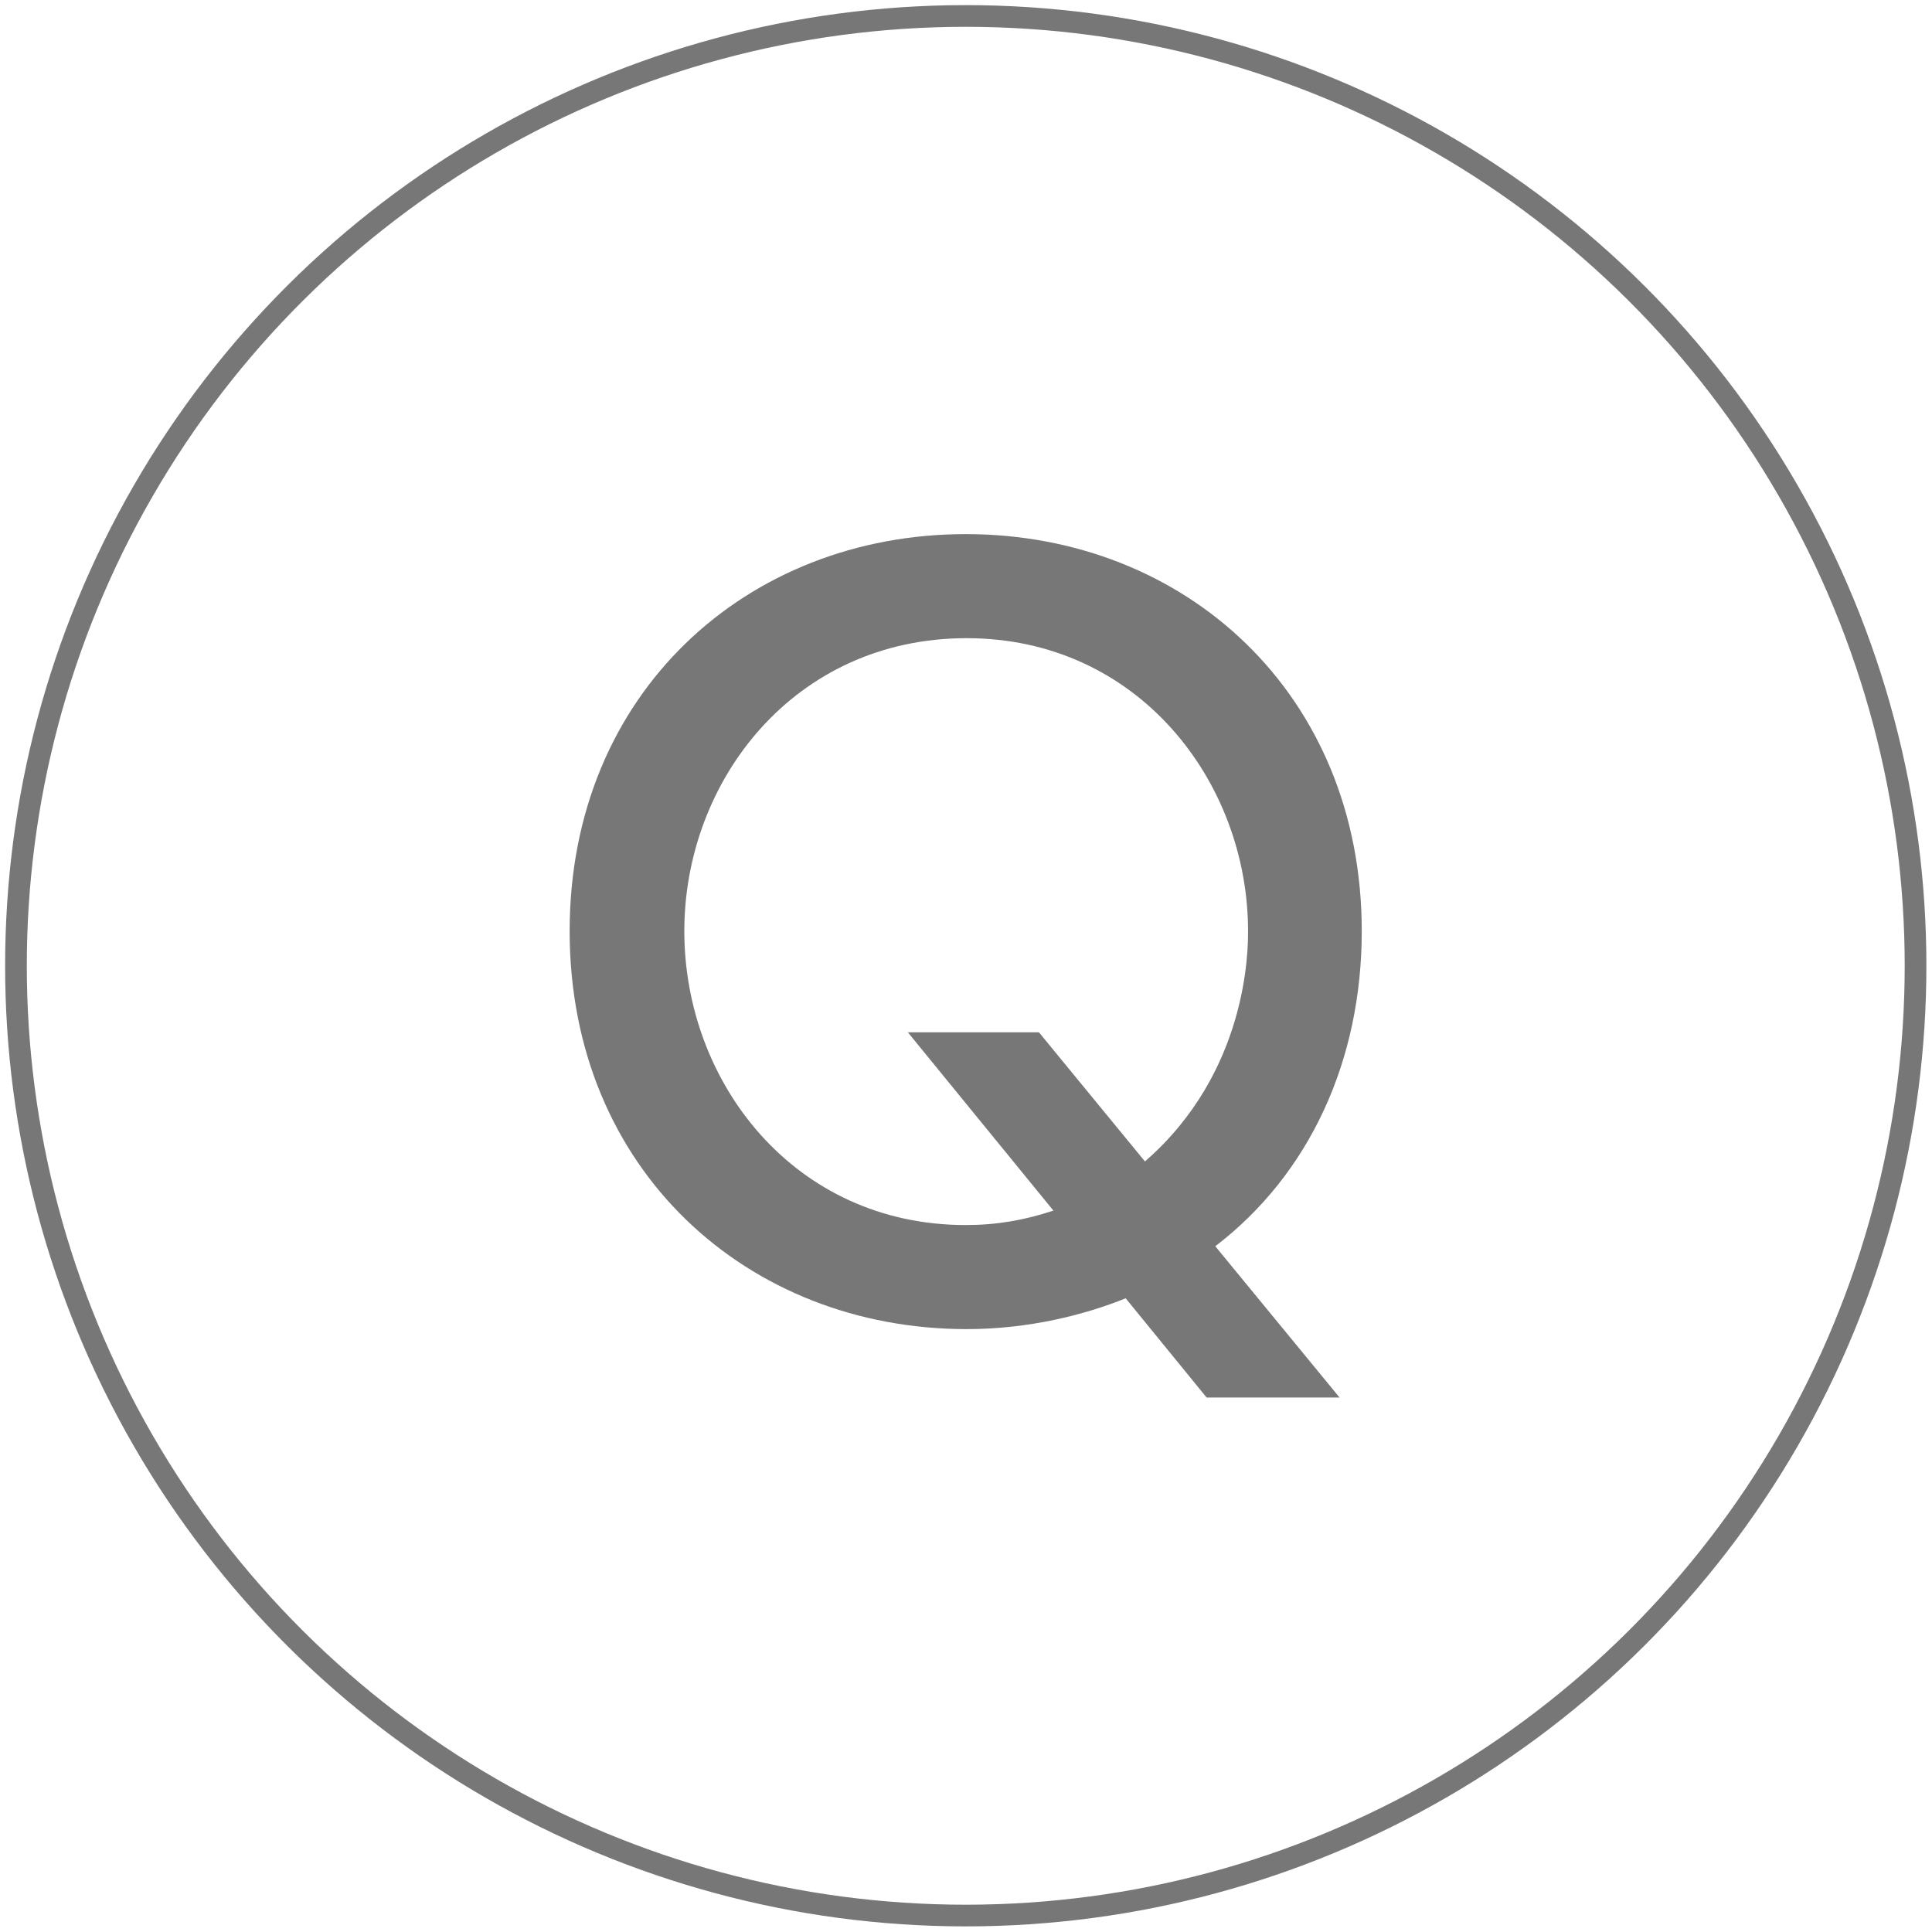
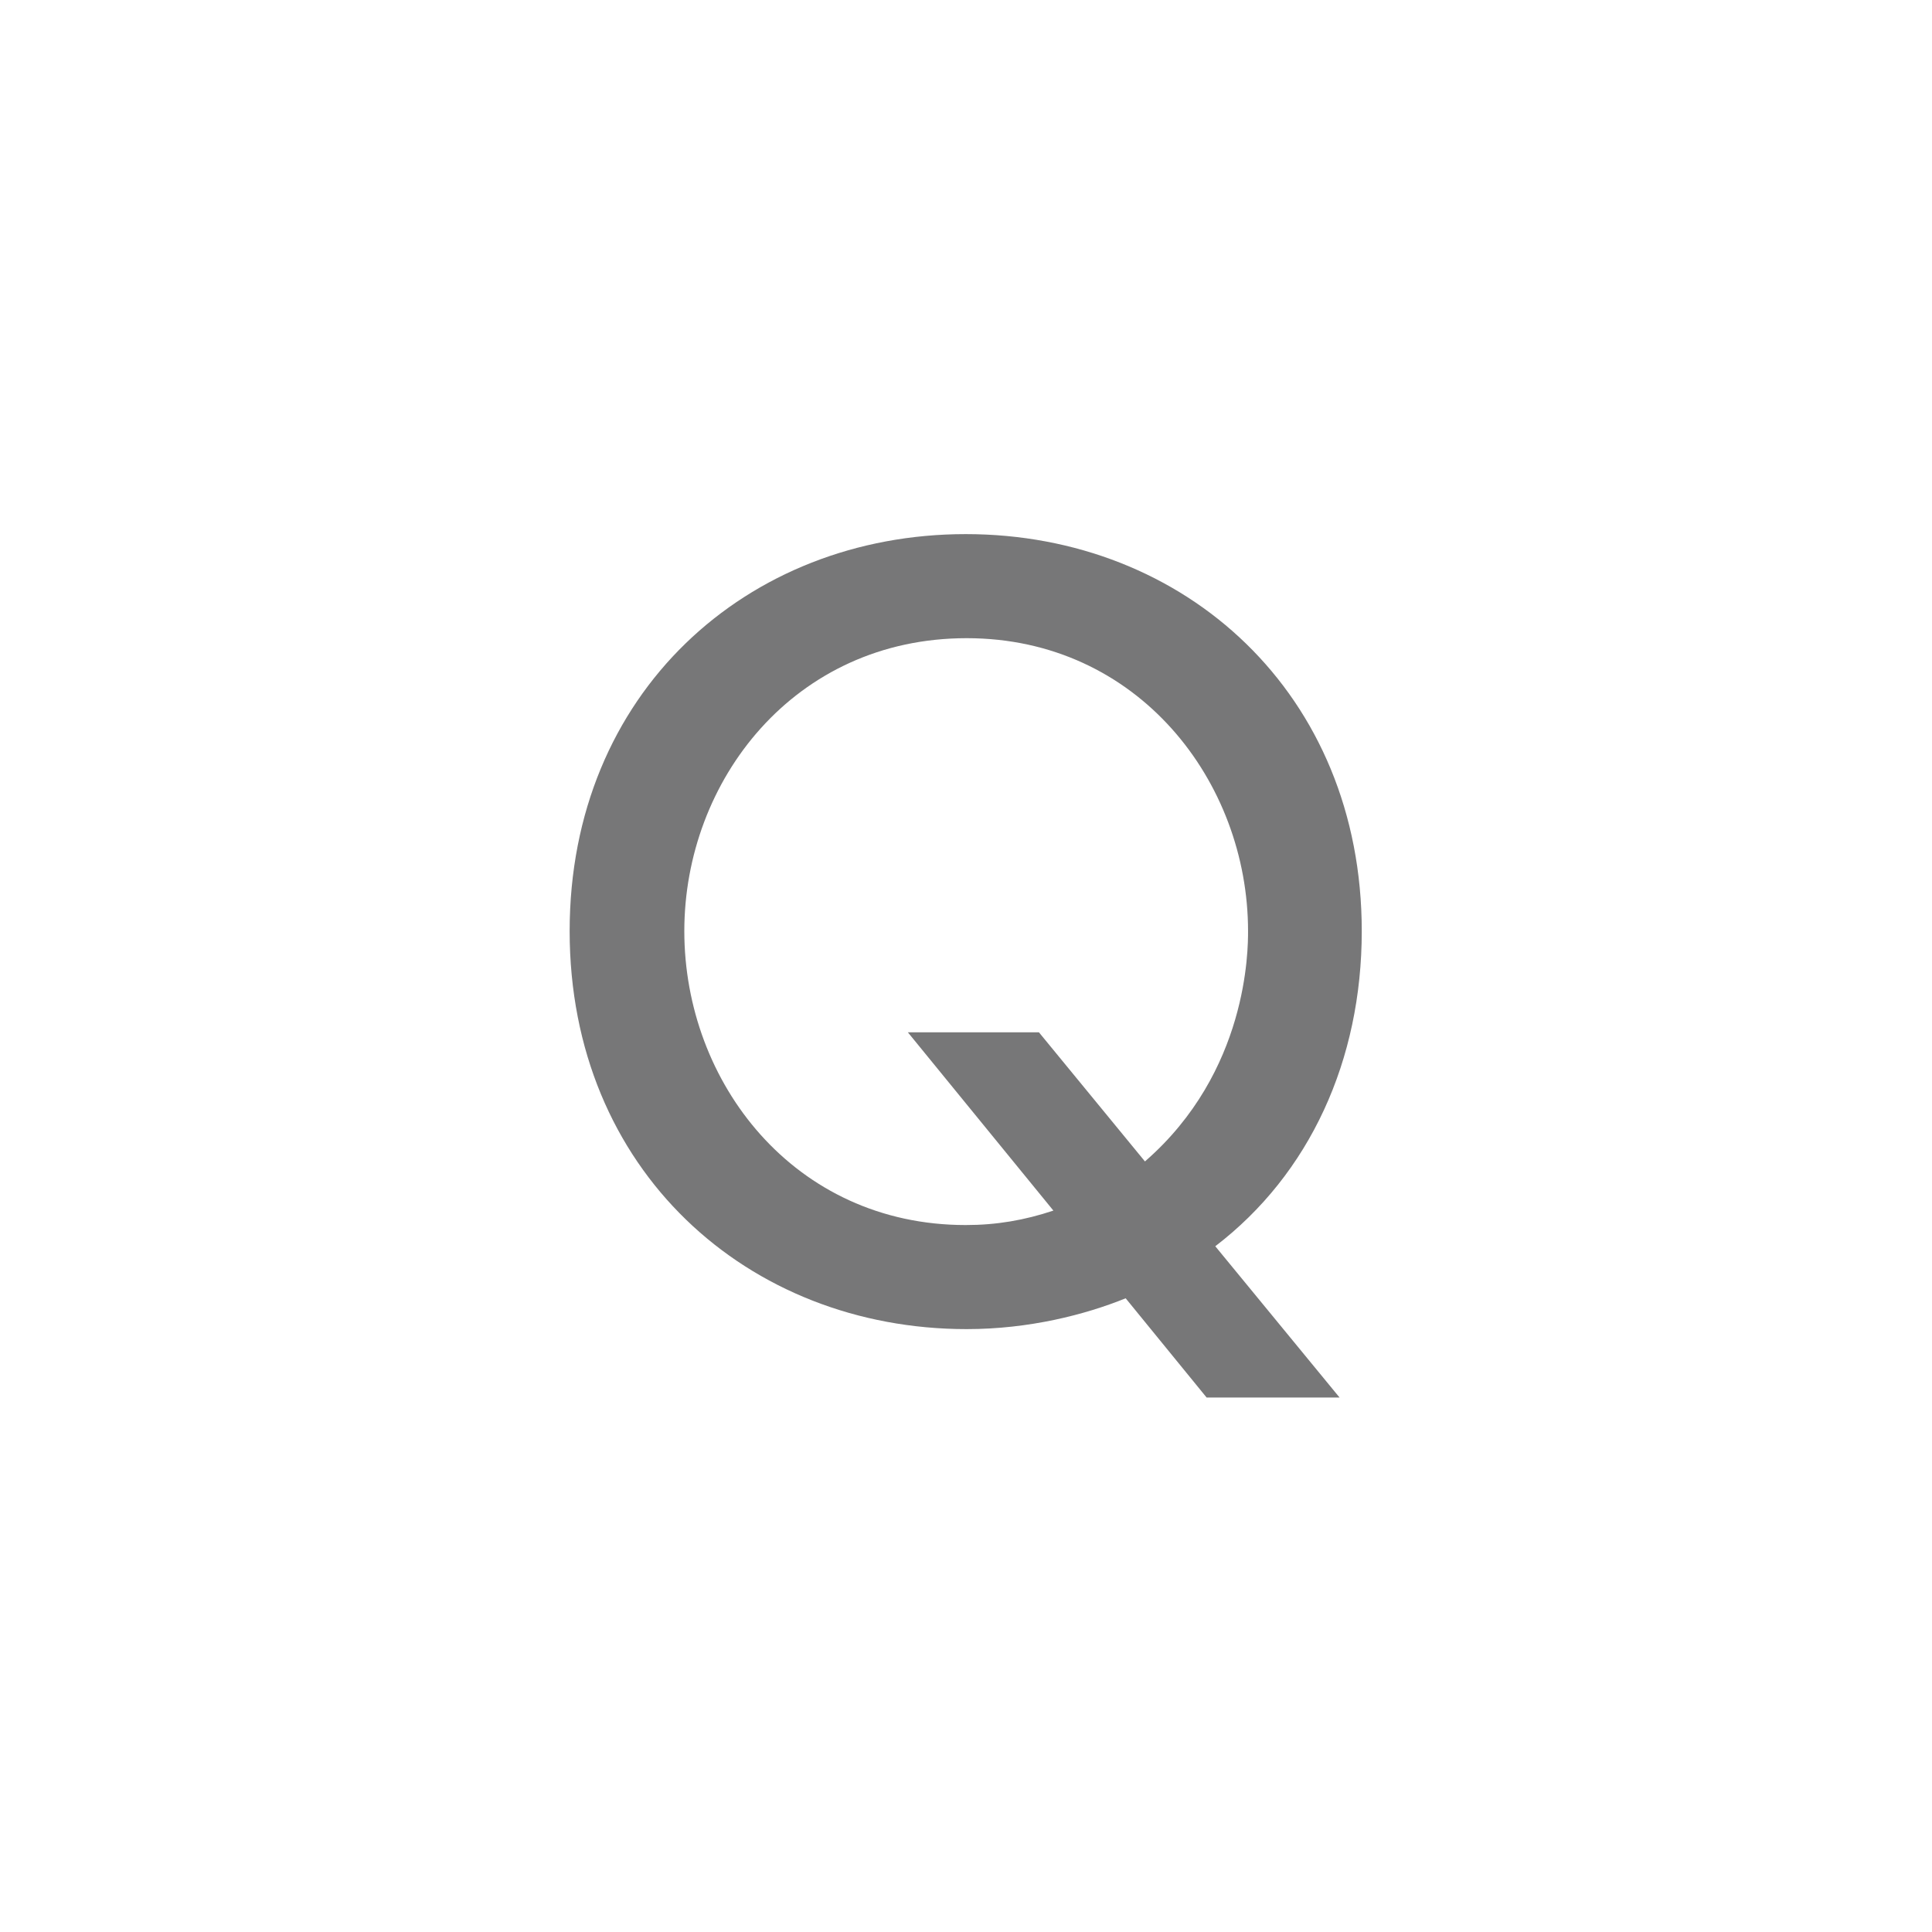
<svg xmlns="http://www.w3.org/2000/svg" width="100%" height="100%" viewBox="0 0 371 371" version="1.1" xml:space="preserve" style="fill-rule:evenodd;clip-rule:evenodd;stroke-miterlimit:10;">
  <g transform="matrix(0,-4.627,-4.627,0,185.453,3.066)">
-     <circle cx="-39.418" cy="0" r="39.418" style="fill:none;stroke:rgb(119,119,120);stroke-width:0.9px;" />
-   </g>
+     </g>
  <g transform="matrix(4.627,0,0,4.627,219.863,147.905)">
    <path d="M0,16.236C4.279,12.517 4.279,7.438 4.279,6.678C4.279,0.479 -0.28,-5.48 -7.399,-5.48C-14.558,-5.48 -19.117,0.439 -19.117,6.678C-19.117,12.957 -14.558,18.876 -7.438,18.876C-6.159,18.876 -4.999,18.676 -3.8,18.276L-9.839,10.878L-4.399,10.878L0,16.236ZM8.078,26.035L2.56,26.035L-0.8,21.916C-2.479,22.595 -4.8,23.195 -7.399,23.195C-16.478,23.195 -23.876,16.596 -23.876,6.678C-23.876,-3.201 -16.518,-9.799 -7.438,-9.799C1.68,-9.799 8.998,-3.16 8.998,6.678C8.998,12.037 6.839,16.757 2.919,19.756L8.078,26.035Z" style="fill:rgb(119,119,120);fill-rule:nonzero;" />
  </g>
</svg>